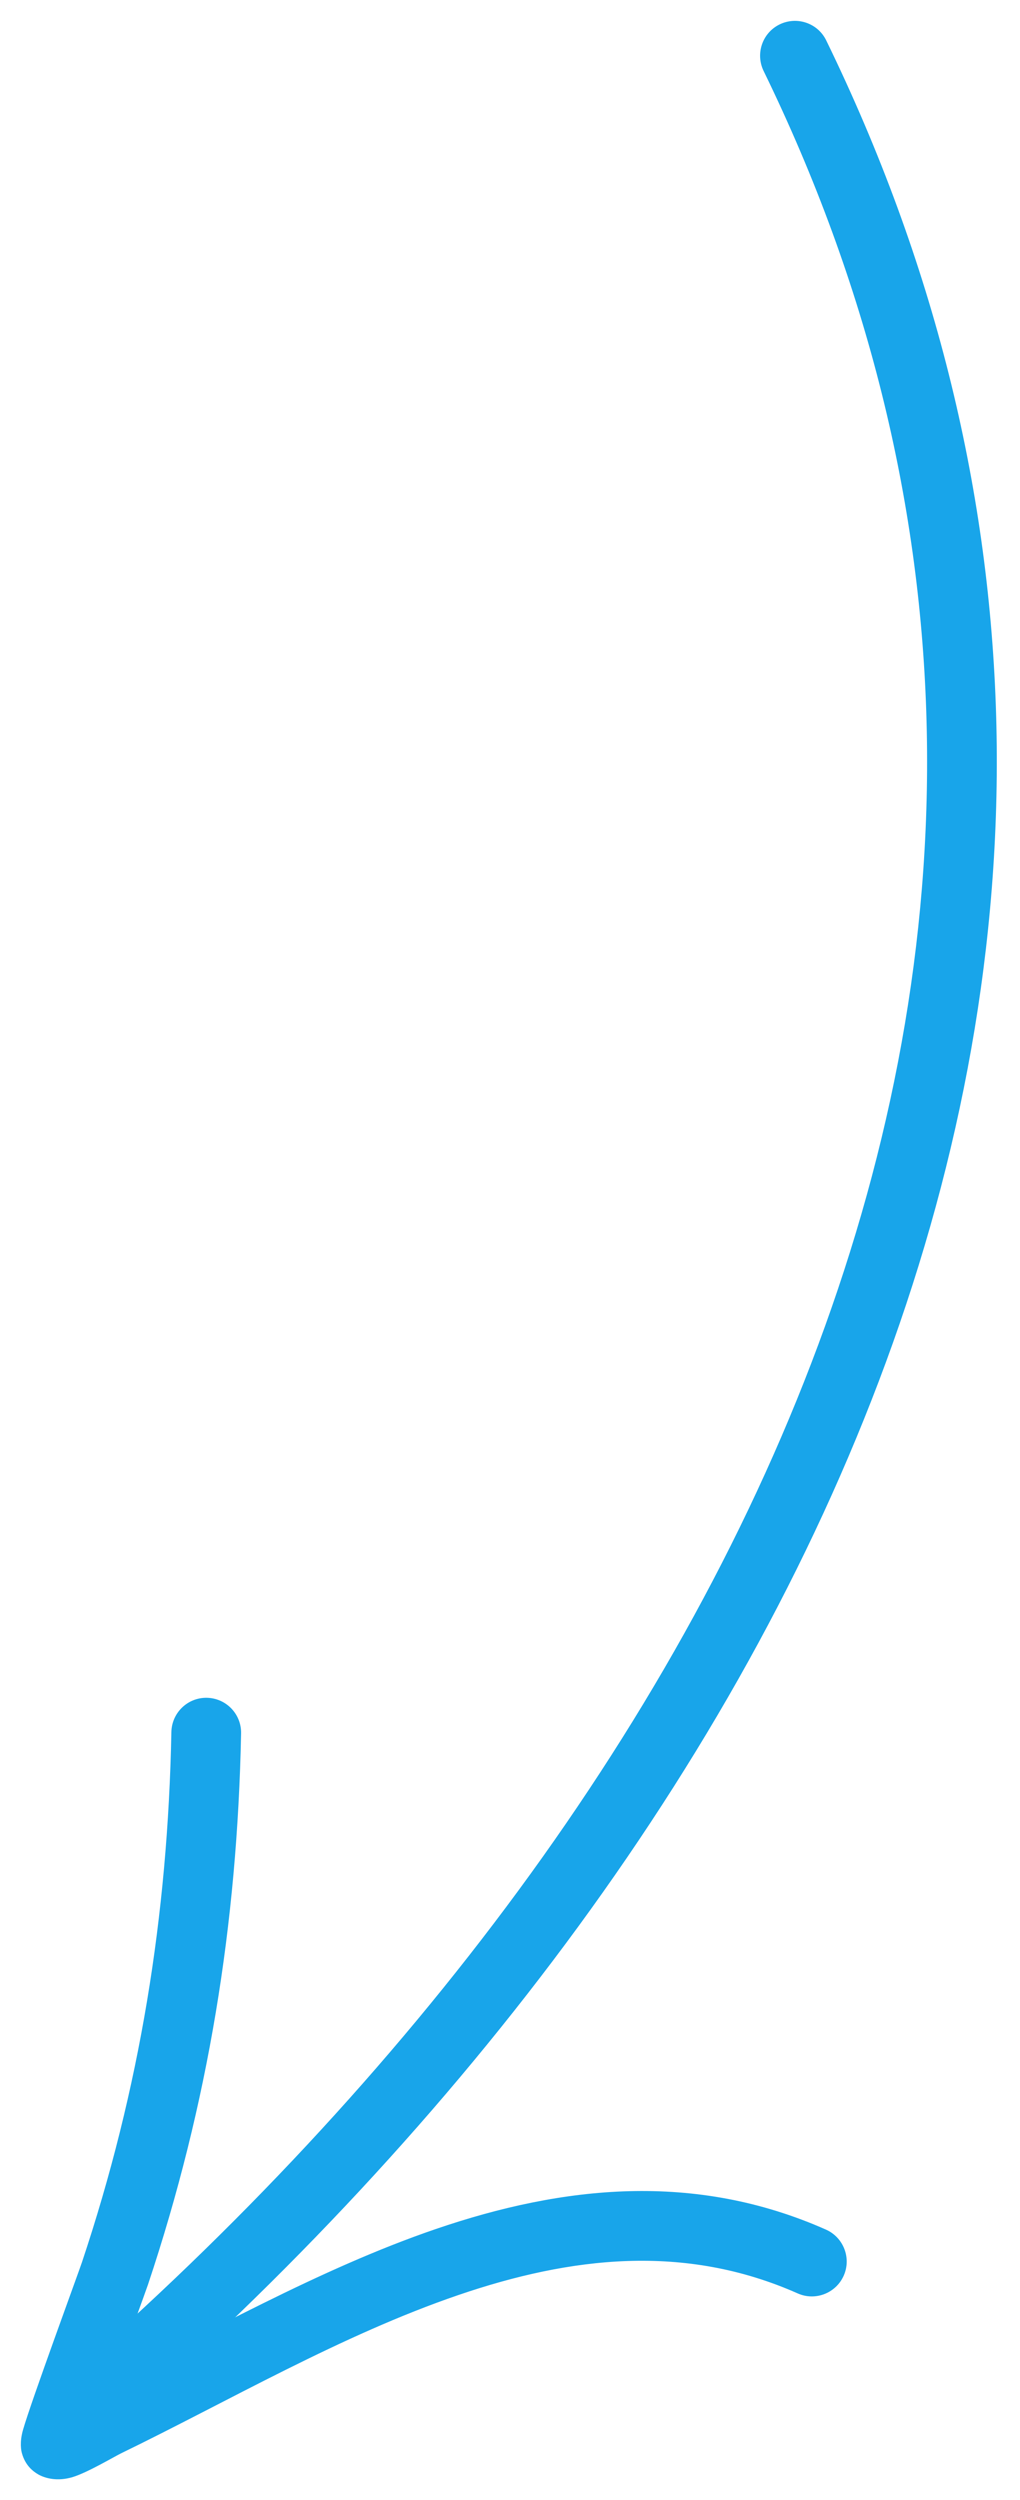
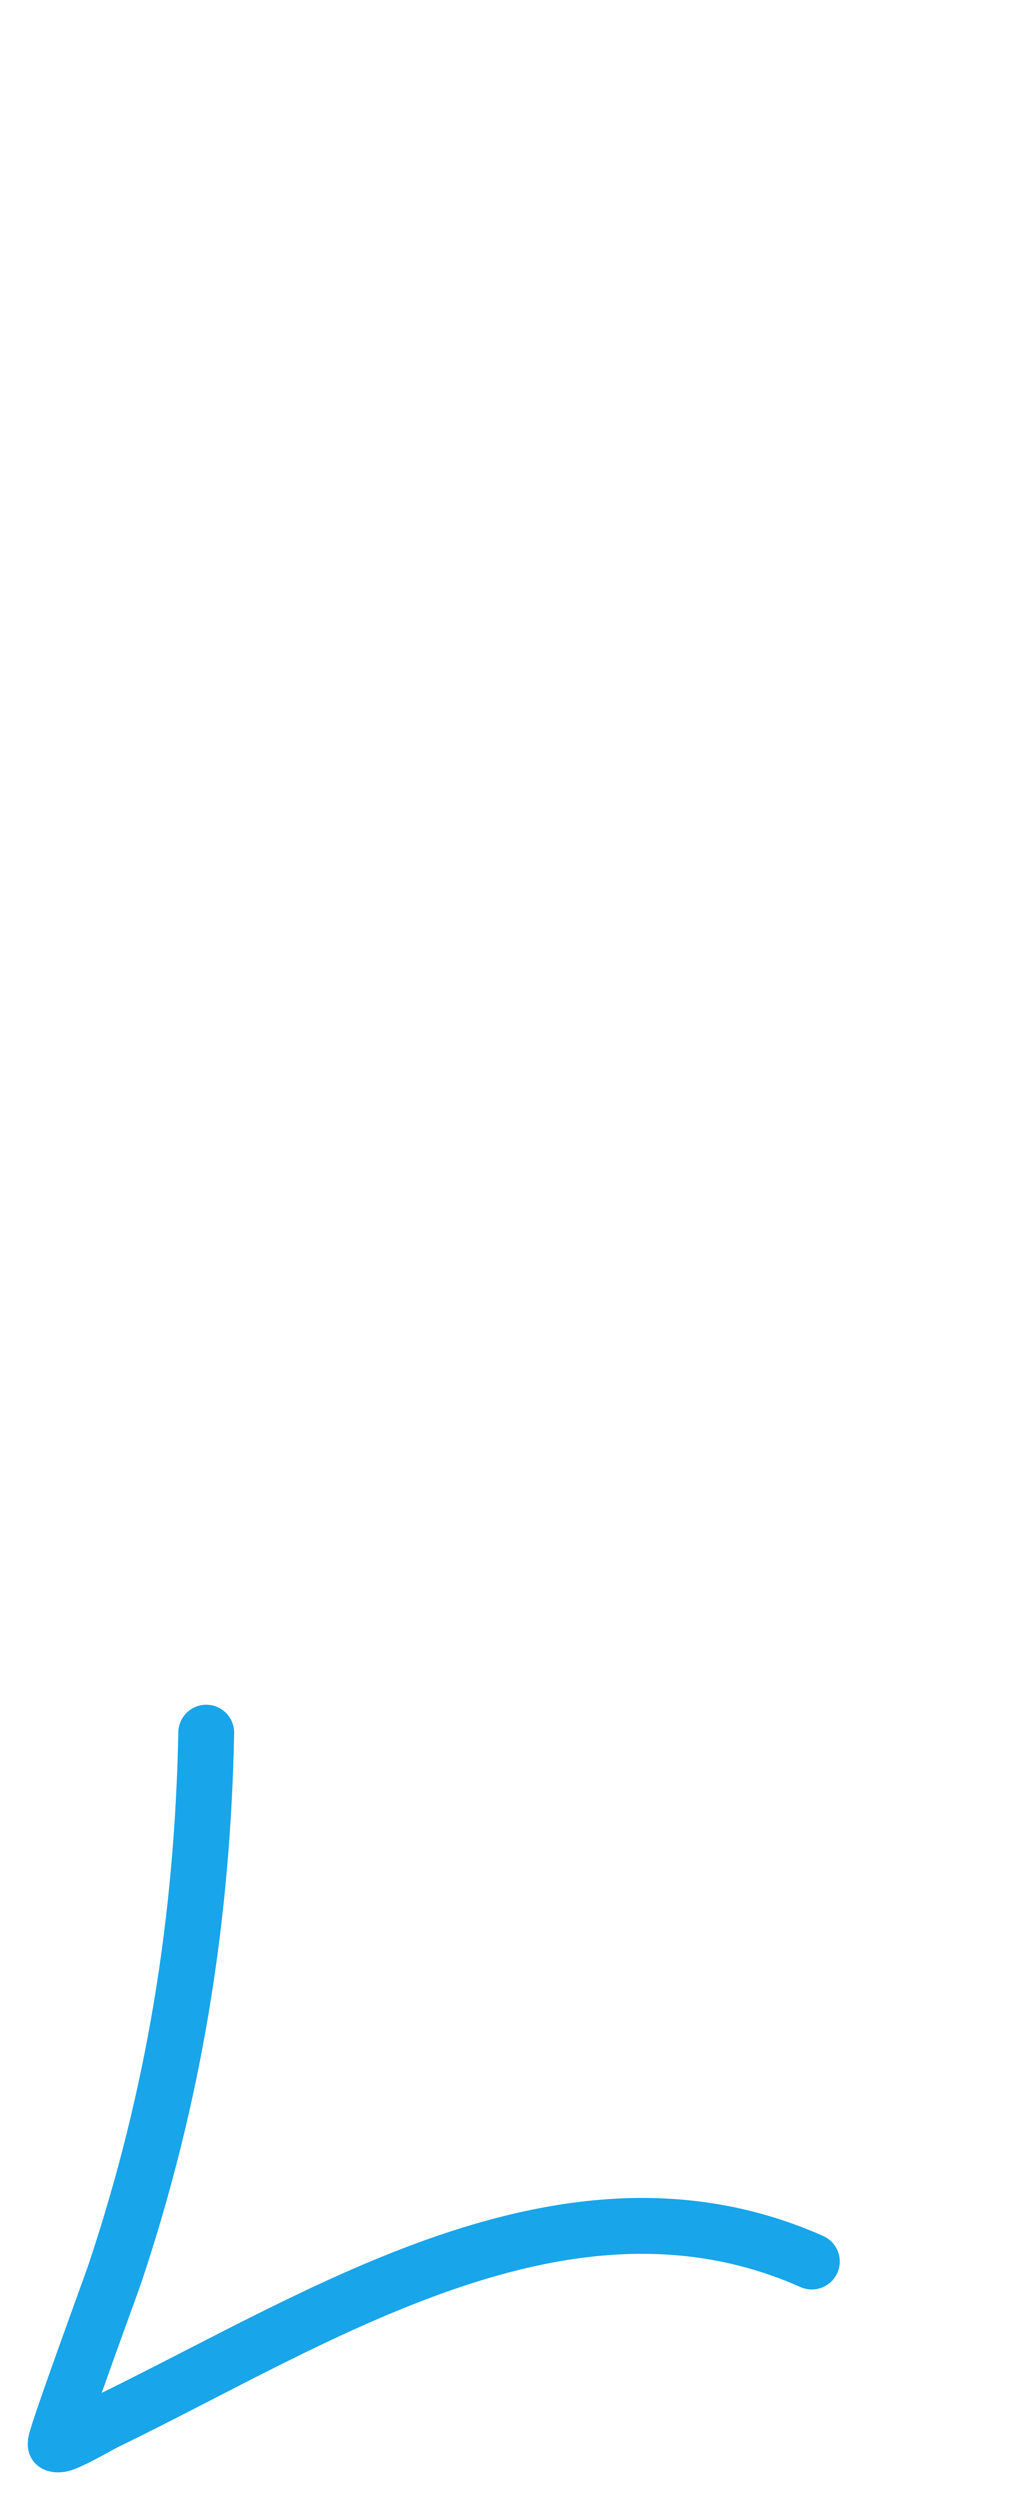
<svg xmlns="http://www.w3.org/2000/svg" width="147" height="360" viewBox="0 0 147 360" fill="none">
-   <path fill-rule="evenodd" clip-rule="evenodd" d="M110.952 9.789C171.597 134.161 107.601 258.337 10.184 343.111C8.514 344.57 8.333 347.114 9.792 348.785C11.251 350.455 13.795 350.636 15.466 349.177C115.615 262.034 180.522 134.116 118.176 6.26C117.209 4.266 114.801 3.439 112.799 4.412C110.805 5.38 109.979 7.787 110.952 9.789Z" fill="#18A5EA" />
  <path fill-rule="evenodd" clip-rule="evenodd" d="M14.655 344.554C17.015 337.894 20.07 329.568 20.389 328.613C29.037 302.736 33.207 276.903 33.746 249.568C33.792 247.349 32.022 245.51 29.803 245.464C27.584 245.417 25.746 247.188 25.699 249.406C25.185 275.914 21.148 300.968 12.756 326.069C12.268 327.532 5.389 346.244 4.283 350.132C3.821 351.725 4.055 352.769 4.134 353.01C4.502 354.307 5.278 354.994 5.975 355.403C6.765 355.859 8.253 356.293 10.172 355.721C12.179 355.114 16.011 352.843 17.024 352.348C32.339 344.921 48.785 335.297 65.778 329.502C81.983 323.973 98.707 321.925 115.372 329.315C117.4 330.216 119.78 329.293 120.681 327.265C121.583 325.237 120.659 322.857 118.631 321.955C99.998 313.697 81.294 315.708 63.185 321.884C46.293 327.648 29.921 337.074 14.655 344.554Z" fill="#18A5EA" />
-   <path fill-rule="evenodd" clip-rule="evenodd" d="M110.952 9.789C171.597 134.161 107.601 258.337 10.184 343.111C8.514 344.57 8.333 347.114 9.792 348.785C11.251 350.455 13.795 350.636 15.466 349.177C115.615 262.034 180.522 134.116 118.176 6.26C117.209 4.266 114.801 3.439 112.799 4.412C110.805 5.38 109.979 7.787 110.952 9.789Z" stroke="#18A5EA" stroke-width="2" />
-   <path fill-rule="evenodd" clip-rule="evenodd" d="M14.655 344.554C17.015 337.894 20.07 329.568 20.389 328.613C29.037 302.736 33.207 276.903 33.746 249.568C33.792 247.349 32.022 245.51 29.803 245.464C27.584 245.417 25.746 247.188 25.699 249.406C25.185 275.914 21.148 300.968 12.756 326.069C12.268 327.532 5.389 346.244 4.283 350.132C3.821 351.725 4.055 352.769 4.134 353.01C4.502 354.307 5.278 354.994 5.975 355.403C6.765 355.859 8.253 356.293 10.172 355.721C12.179 355.114 16.011 352.843 17.024 352.348C32.339 344.921 48.785 335.297 65.778 329.502C81.983 323.973 98.707 321.925 115.372 329.315C117.4 330.216 119.78 329.293 120.681 327.265C121.583 325.237 120.659 322.857 118.631 321.955C99.998 313.697 81.294 315.708 63.185 321.884C46.293 327.648 29.921 337.074 14.655 344.554Z" stroke="#18A5EA" stroke-width="2" />
</svg>